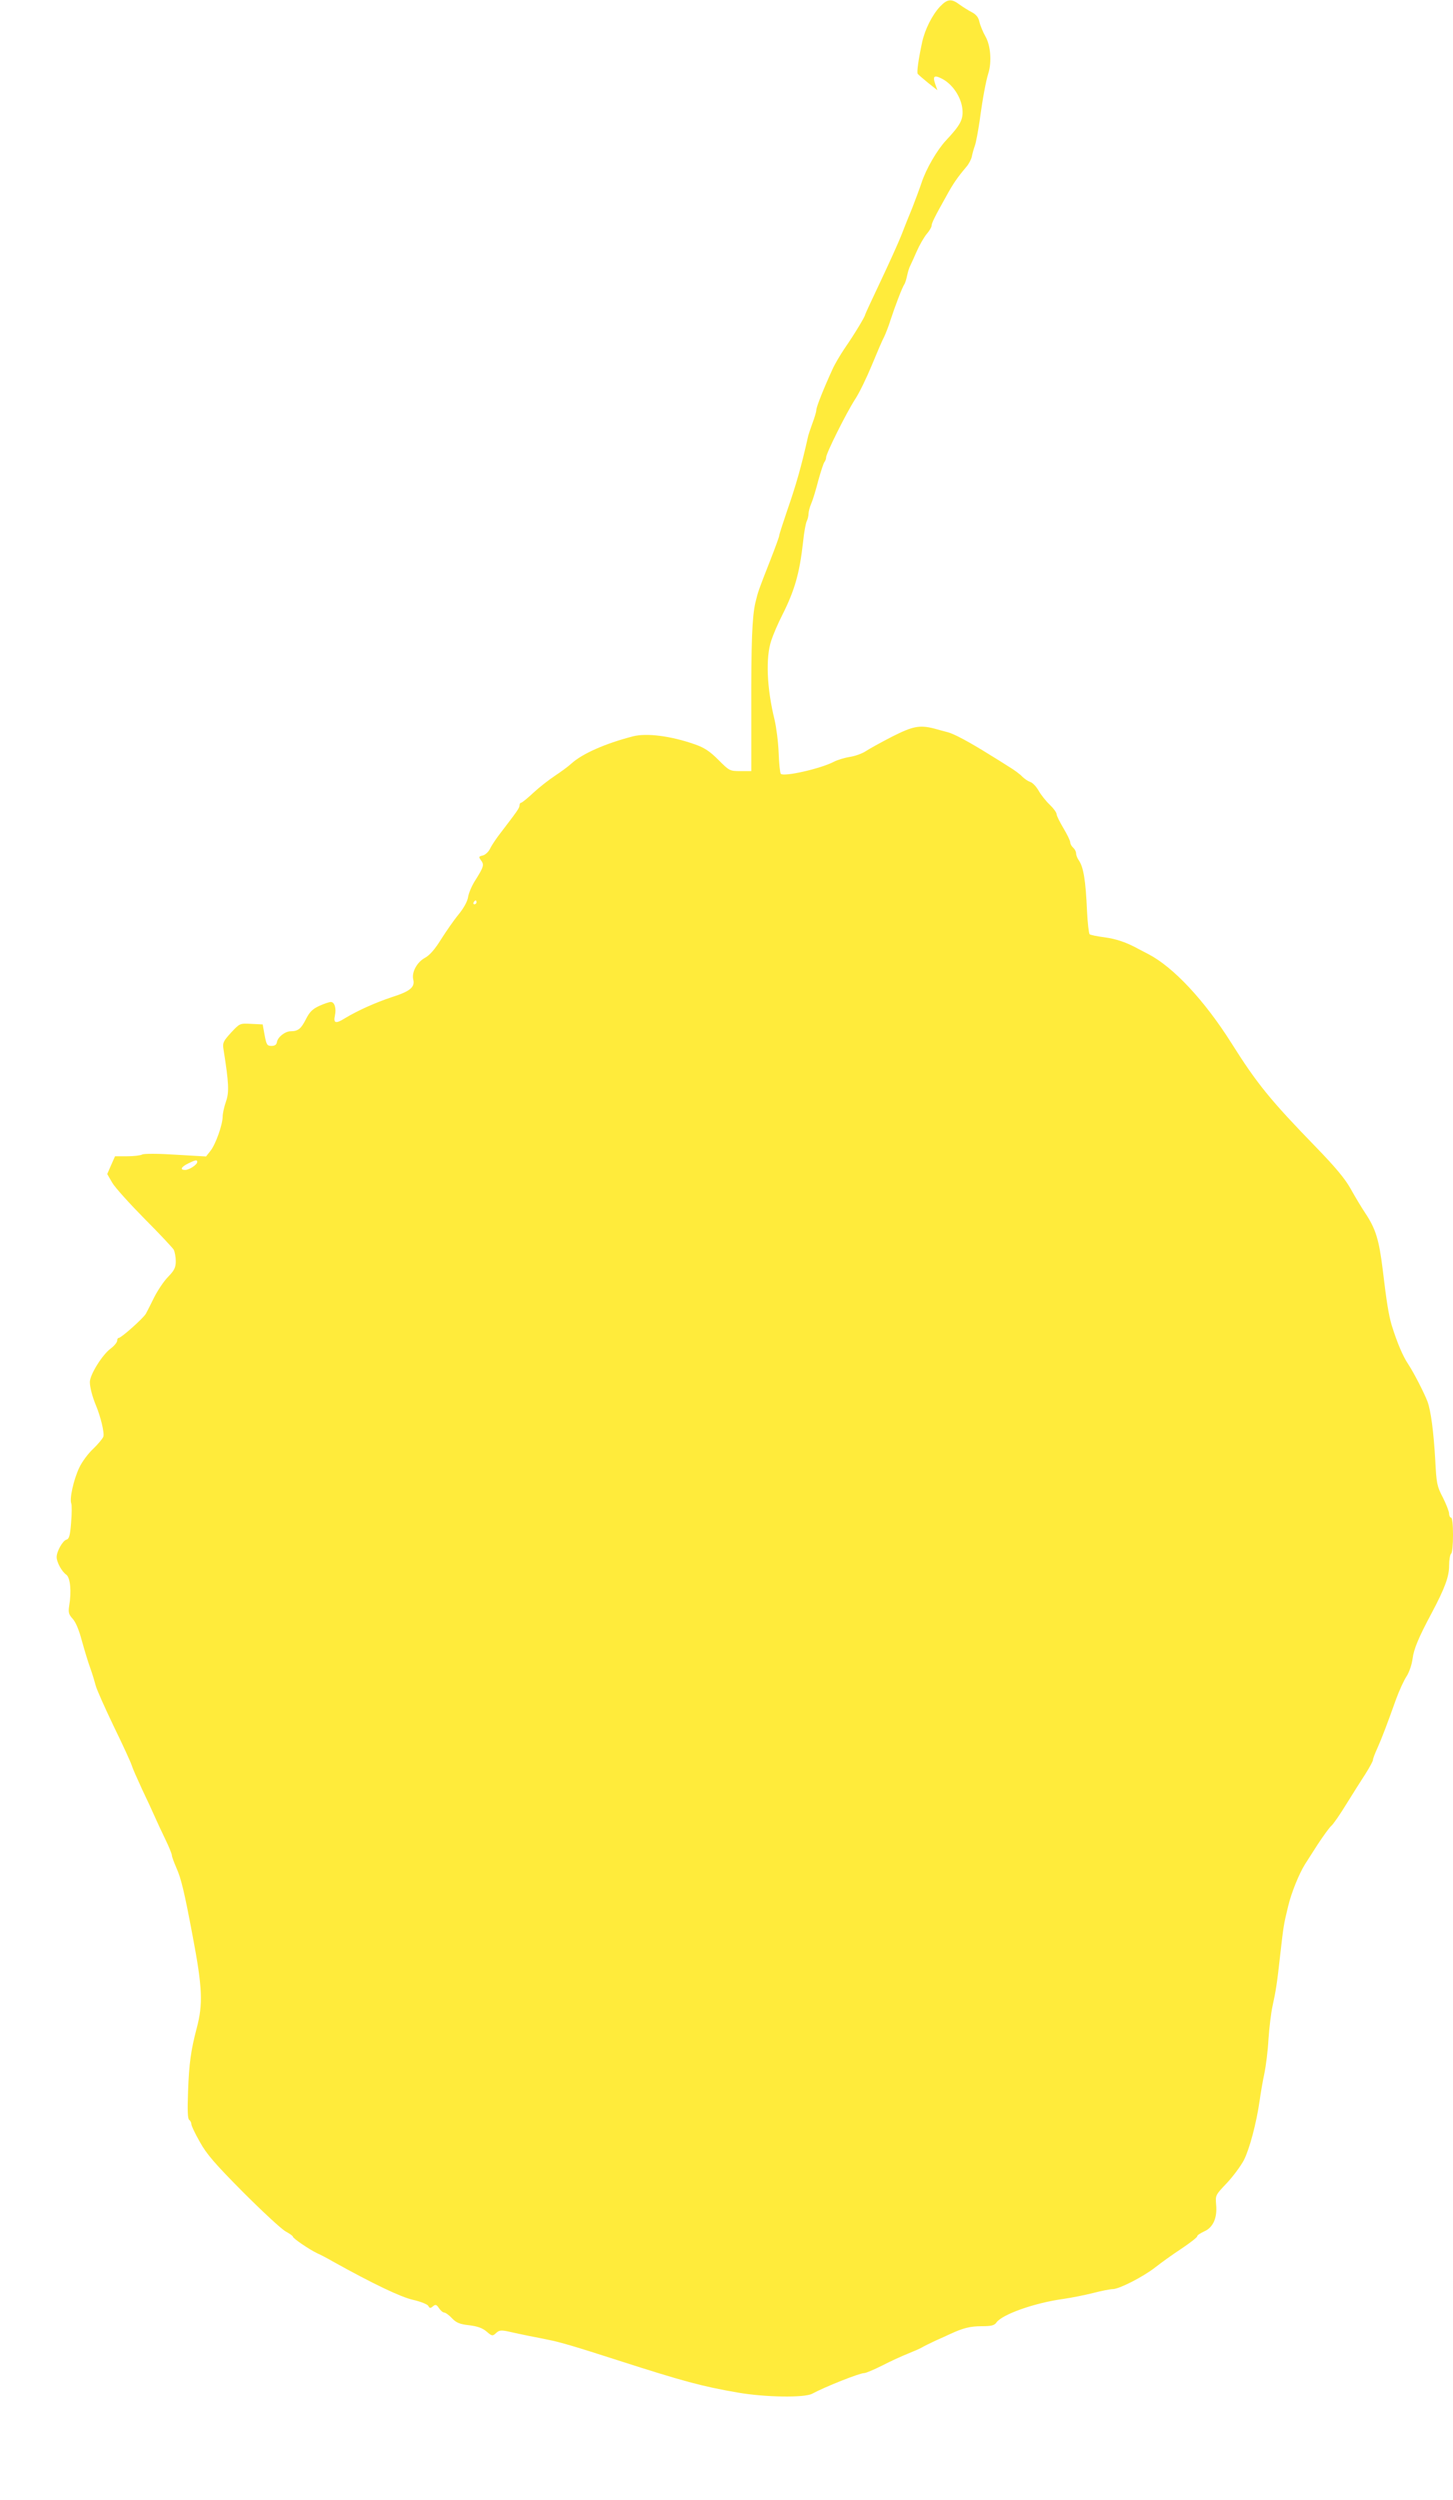
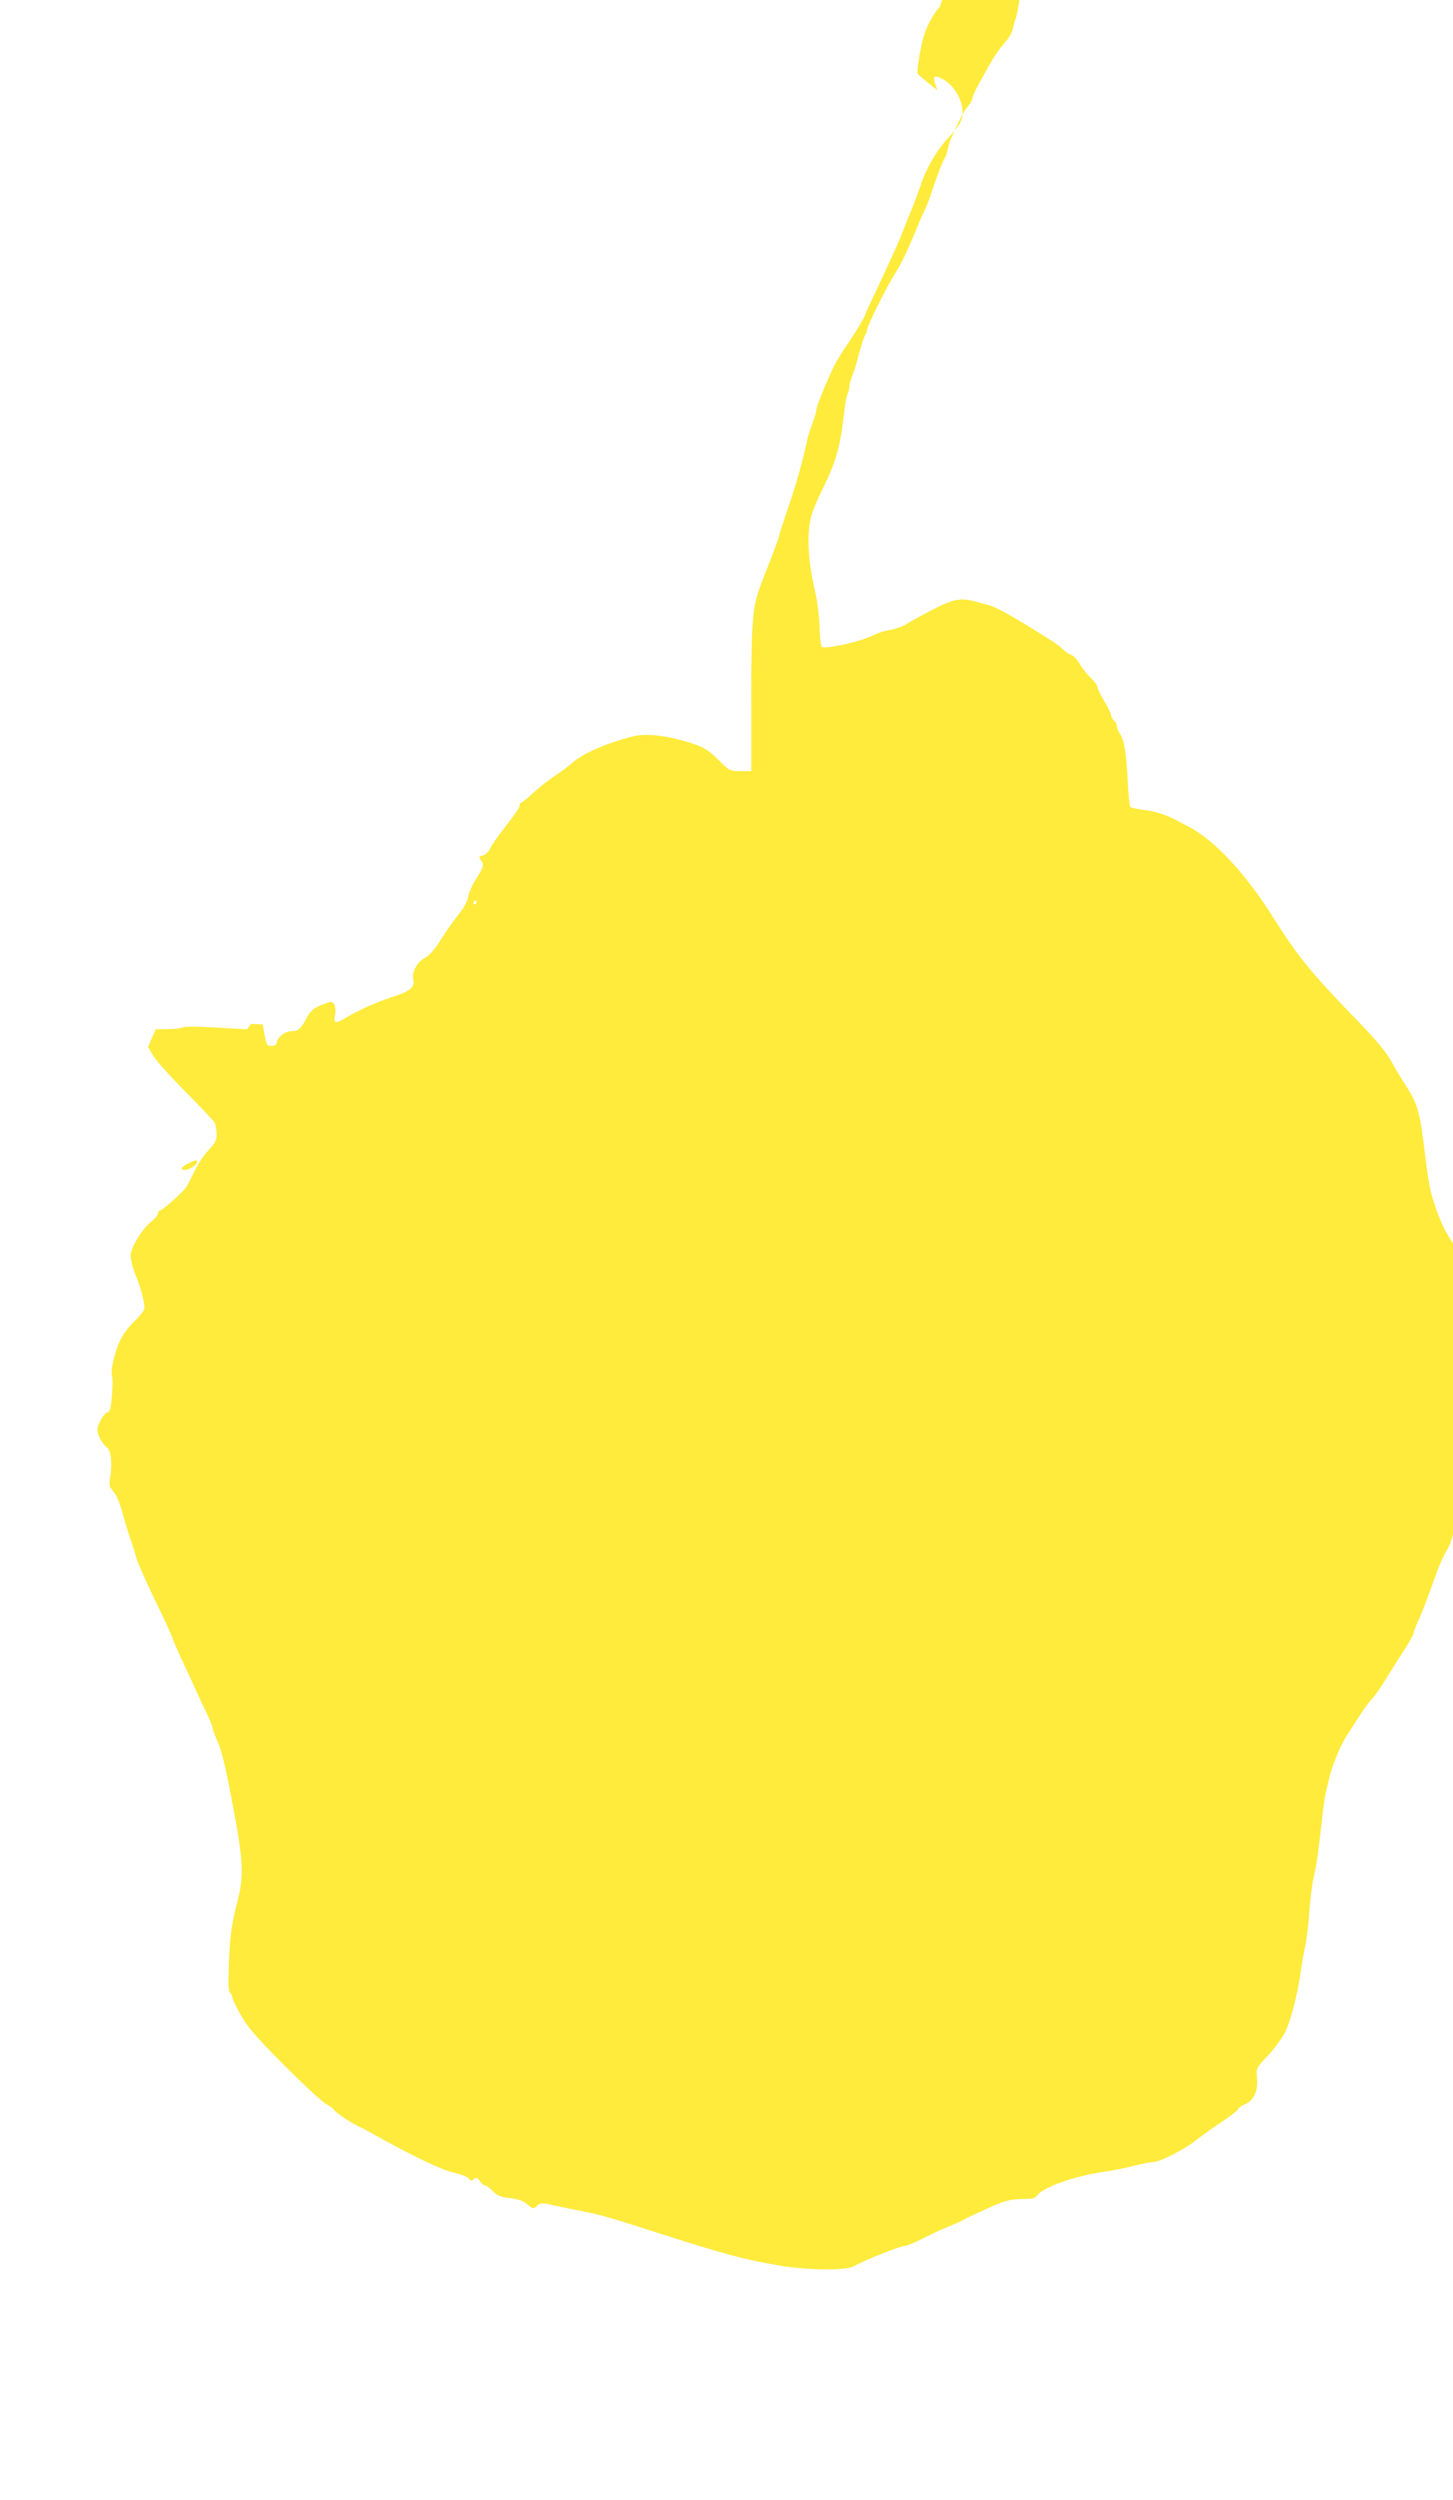
<svg xmlns="http://www.w3.org/2000/svg" version="1.0" width="744pt" height="1280pt" viewBox="0 0 744 1280" preserveAspectRatio="xMidYMid meet">
  <g transform="translate(0,1280) scale(0.1,-0.1)" fill="#ffeb3b" stroke="none">
-     <path d="M4813 12766 c-40 -43 -77 -117 -91 -181 -20 -92 -28 -155 -23 -163 3 -4 27 -25 53 -46 l48 -38 -11 31 c-15 43 -5 49 38 26 53 -29 95 -94 101 -154 5 -53 -10 -81 -85 -161 -46 -50 -101 -145 -124 -215 -11 -33 -33 -91 -48 -130 -16 -38 -41 -101 -56 -140 -15 -38 -63 -144 -106 -235 -43 -91 -79 -168 -79 -171 0 -9 -56 -102 -106 -174 -22 -33 -50 -80 -61 -105 -44 -96 -83 -193 -83 -209 0 -9 -9 -39 -20 -68 -10 -28 -22 -62 -24 -75 -32 -143 -60 -242 -105 -371 -22 -65 -41 -123 -41 -129 0 -6 -21 -63 -46 -127 -60 -153 -62 -158 -76 -216 -17 -74 -22 -204 -21 -552 l0 -311 -56 0 c-55 0 -57 2 -113 58 -43 43 -71 62 -120 79 -122 43 -247 59 -317 41 -143 -37 -260 -89 -316 -140 -16 -15 -55 -43 -85 -63 -30 -20 -79 -58 -109 -86 -30 -28 -58 -51 -63 -51 -4 0 -8 -6 -8 -14 0 -13 -11 -28 -95 -138 -22 -28 -47 -65 -55 -82 -8 -17 -25 -33 -38 -36 -21 -5 -22 -7 -9 -25 17 -22 14 -33 -28 -100 -18 -27 -35 -67 -38 -87 -3 -22 -22 -57 -49 -90 -24 -29 -64 -87 -90 -128 -31 -50 -58 -81 -82 -94 -41 -22 -69 -74 -60 -111 10 -39 -17 -61 -109 -90 -84 -28 -174 -68 -242 -109 -46 -29 -59 -25 -50 15 8 36 -2 69 -21 69 -8 0 -35 -9 -59 -20 -35 -16 -50 -31 -69 -69 -25 -49 -40 -61 -79 -61 -28 -1 -64 -29 -69 -55 -2 -14 -11 -20 -28 -20 -22 0 -26 6 -35 55 l-10 55 -59 3 c-58 3 -58 3 -103 -45 -39 -43 -44 -52 -39 -83 28 -176 30 -222 13 -270 -9 -26 -17 -61 -17 -77 0 -41 -36 -143 -63 -176 l-22 -28 -155 9 c-90 6 -162 6 -172 1 -9 -5 -44 -9 -78 -9 l-61 0 -20 -45 -20 -46 26 -45 c14 -24 89 -107 165 -184 77 -77 144 -149 150 -159 5 -11 10 -37 10 -58 0 -32 -7 -47 -39 -80 -22 -22 -53 -69 -71 -104 -17 -35 -37 -74 -43 -85 -13 -23 -126 -124 -139 -124 -5 0 -8 -7 -8 -14 0 -8 -15 -27 -34 -41 -43 -32 -106 -134 -106 -171 0 -26 13 -76 31 -119 24 -57 45 -143 38 -161 -4 -10 -27 -38 -52 -62 -25 -23 -58 -67 -72 -98 -28 -60 -50 -157 -40 -182 3 -8 3 -53 -1 -98 -5 -66 -10 -83 -24 -87 -19 -5 -50 -60 -50 -89 0 -26 26 -74 49 -90 21 -15 28 -86 15 -161 -5 -32 -2 -43 18 -65 16 -17 33 -59 47 -112 13 -47 32 -110 43 -140 11 -30 23 -71 28 -90 5 -20 47 -114 93 -210 47 -96 88 -186 92 -200 4 -14 28 -68 52 -120 25 -52 54 -115 65 -140 11 -25 35 -77 54 -116 19 -39 34 -76 34 -83 0 -7 11 -36 23 -64 24 -53 41 -123 83 -347 51 -268 54 -351 21 -475 -29 -110 -39 -179 -44 -321 -4 -100 -2 -143 6 -148 6 -4 11 -14 11 -22 0 -8 19 -48 43 -90 34 -62 77 -112 222 -258 99 -99 197 -190 218 -201 20 -11 37 -23 37 -27 0 -8 80 -63 123 -84 18 -8 55 -27 82 -43 205 -114 347 -182 410 -196 39 -9 74 -23 78 -31 7 -13 11 -13 24 -2 13 11 18 9 31 -10 8 -12 20 -22 26 -22 7 0 25 -13 40 -29 22 -23 40 -31 88 -36 41 -5 68 -14 89 -32 28 -24 31 -25 49 -8 16 15 26 16 67 7 26 -6 73 -16 103 -22 30 -6 73 -14 95 -19 62 -12 143 -36 360 -106 333 -107 429 -133 614 -165 139 -24 339 -27 379 -6 69 37 243 106 267 106 9 0 51 18 93 39 42 22 102 49 132 61 30 12 62 26 70 31 8 5 40 21 70 35 30 13 64 29 75 34 67 31 104 40 161 40 50 0 66 4 76 19 30 42 197 101 345 121 40 6 107 19 150 30 43 11 88 20 101 20 33 0 157 64 217 111 28 22 87 65 133 95 45 30 82 59 82 64 0 6 16 16 35 25 46 19 69 70 62 138 -4 48 -3 49 55 110 32 34 71 87 87 117 29 57 64 188 81 306 5 38 16 100 24 138 8 38 18 117 21 175 4 58 13 133 20 166 18 82 24 120 40 265 17 150 18 157 41 251 16 68 56 166 86 214 7 11 36 56 64 100 29 44 60 87 70 96 11 9 46 60 79 114 33 53 77 123 98 155 20 32 37 63 37 69 0 7 10 33 22 59 22 49 50 122 97 254 16 43 39 94 53 115 14 22 27 60 31 91 6 48 30 107 97 232 68 128 90 188 90 243 0 31 5 59 10 62 6 3 10 46 10 96 0 53 -4 89 -10 89 -5 0 -10 9 -10 20 0 11 -15 49 -32 83 -30 57 -33 72 -39 192 -8 140 -22 252 -40 300 -17 44 -68 144 -98 190 -28 41 -58 113 -85 200 -15 51 -26 116 -46 285 -19 154 -36 209 -90 290 -20 30 -54 87 -75 125 -28 50 -78 110 -175 210 -236 243 -304 327 -435 535 -137 217 -296 388 -425 455 -19 10 -42 22 -50 26 -61 34 -115 52 -174 60 -39 5 -73 12 -77 16 -4 5 -10 58 -13 118 -7 158 -18 225 -42 260 -8 11 -14 27 -14 36 0 9 -7 22 -15 29 -8 7 -15 19 -15 27 0 9 -16 41 -35 73 -19 32 -35 64 -35 72 0 8 -16 30 -36 49 -19 18 -45 51 -56 71 -12 21 -31 41 -42 44 -12 4 -30 16 -42 28 -11 12 -42 35 -69 51 -26 17 -70 44 -96 60 -104 65 -184 108 -216 116 -18 5 -50 13 -70 19 -75 19 -109 12 -216 -42 -56 -29 -116 -62 -134 -74 -18 -12 -54 -25 -80 -29 -26 -4 -64 -15 -85 -26 -68 -35 -254 -77 -270 -61 -4 4 -9 52 -11 107 -2 55 -12 132 -21 170 -40 163 -46 318 -17 405 10 31 35 89 56 130 64 127 89 214 107 375 5 50 14 98 19 107 5 10 9 27 9 38 0 10 6 34 14 52 8 18 24 71 36 118 13 47 27 89 31 94 5 6 9 16 9 24 0 21 103 227 148 297 22 33 60 112 86 175 26 63 54 129 63 145 8 17 24 57 34 90 22 67 59 165 70 180 4 6 10 26 14 45 4 19 11 41 16 50 4 8 19 41 33 73 14 32 37 72 51 89 14 16 25 35 25 42 0 13 16 46 75 151 36 66 57 96 105 153 11 13 23 36 26 50 3 15 10 41 16 57 6 17 16 73 24 125 15 114 32 204 45 246 18 58 11 142 -15 187 -13 23 -27 57 -31 75 -5 23 -16 37 -38 49 -18 9 -46 27 -63 39 -42 32 -63 30 -101 -10z m-2373 -4586 c0 -5 -5 -10 -11 -10 -5 0 -7 5 -4 10 3 6 8 10 11 10 2 0 4 -4 4 -10z m-1430 -1329 c0 -14 -41 -41 -62 -41 -28 0 -21 15 15 33 38 19 47 20 47 8z" />
+     <path d="M4813 12766 c-40 -43 -77 -117 -91 -181 -20 -92 -28 -155 -23 -163 3 -4 27 -25 53 -46 l48 -38 -11 31 c-15 43 -5 49 38 26 53 -29 95 -94 101 -154 5 -53 -10 -81 -85 -161 -46 -50 -101 -145 -124 -215 -11 -33 -33 -91 -48 -130 -16 -38 -41 -101 -56 -140 -15 -38 -63 -144 -106 -235 -43 -91 -79 -168 -79 -171 0 -9 -56 -102 -106 -174 -22 -33 -50 -80 -61 -105 -44 -96 -83 -193 -83 -209 0 -9 -9 -39 -20 -68 -10 -28 -22 -62 -24 -75 -32 -143 -60 -242 -105 -371 -22 -65 -41 -123 -41 -129 0 -6 -21 -63 -46 -127 -60 -153 -62 -158 -76 -216 -17 -74 -22 -204 -21 -552 l0 -311 -56 0 c-55 0 -57 2 -113 58 -43 43 -71 62 -120 79 -122 43 -247 59 -317 41 -143 -37 -260 -89 -316 -140 -16 -15 -55 -43 -85 -63 -30 -20 -79 -58 -109 -86 -30 -28 -58 -51 -63 -51 -4 0 -8 -6 -8 -14 0 -13 -11 -28 -95 -138 -22 -28 -47 -65 -55 -82 -8 -17 -25 -33 -38 -36 -21 -5 -22 -7 -9 -25 17 -22 14 -33 -28 -100 -18 -27 -35 -67 -38 -87 -3 -22 -22 -57 -49 -90 -24 -29 -64 -87 -90 -128 -31 -50 -58 -81 -82 -94 -41 -22 -69 -74 -60 -111 10 -39 -17 -61 -109 -90 -84 -28 -174 -68 -242 -109 -46 -29 -59 -25 -50 15 8 36 -2 69 -21 69 -8 0 -35 -9 -59 -20 -35 -16 -50 -31 -69 -69 -25 -49 -40 -61 -79 -61 -28 -1 -64 -29 -69 -55 -2 -14 -11 -20 -28 -20 -22 0 -26 6 -35 55 l-10 55 -59 3 l-22 -28 -155 9 c-90 6 -162 6 -172 1 -9 -5 -44 -9 -78 -9 l-61 0 -20 -45 -20 -46 26 -45 c14 -24 89 -107 165 -184 77 -77 144 -149 150 -159 5 -11 10 -37 10 -58 0 -32 -7 -47 -39 -80 -22 -22 -53 -69 -71 -104 -17 -35 -37 -74 -43 -85 -13 -23 -126 -124 -139 -124 -5 0 -8 -7 -8 -14 0 -8 -15 -27 -34 -41 -43 -32 -106 -134 -106 -171 0 -26 13 -76 31 -119 24 -57 45 -143 38 -161 -4 -10 -27 -38 -52 -62 -25 -23 -58 -67 -72 -98 -28 -60 -50 -157 -40 -182 3 -8 3 -53 -1 -98 -5 -66 -10 -83 -24 -87 -19 -5 -50 -60 -50 -89 0 -26 26 -74 49 -90 21 -15 28 -86 15 -161 -5 -32 -2 -43 18 -65 16 -17 33 -59 47 -112 13 -47 32 -110 43 -140 11 -30 23 -71 28 -90 5 -20 47 -114 93 -210 47 -96 88 -186 92 -200 4 -14 28 -68 52 -120 25 -52 54 -115 65 -140 11 -25 35 -77 54 -116 19 -39 34 -76 34 -83 0 -7 11 -36 23 -64 24 -53 41 -123 83 -347 51 -268 54 -351 21 -475 -29 -110 -39 -179 -44 -321 -4 -100 -2 -143 6 -148 6 -4 11 -14 11 -22 0 -8 19 -48 43 -90 34 -62 77 -112 222 -258 99 -99 197 -190 218 -201 20 -11 37 -23 37 -27 0 -8 80 -63 123 -84 18 -8 55 -27 82 -43 205 -114 347 -182 410 -196 39 -9 74 -23 78 -31 7 -13 11 -13 24 -2 13 11 18 9 31 -10 8 -12 20 -22 26 -22 7 0 25 -13 40 -29 22 -23 40 -31 88 -36 41 -5 68 -14 89 -32 28 -24 31 -25 49 -8 16 15 26 16 67 7 26 -6 73 -16 103 -22 30 -6 73 -14 95 -19 62 -12 143 -36 360 -106 333 -107 429 -133 614 -165 139 -24 339 -27 379 -6 69 37 243 106 267 106 9 0 51 18 93 39 42 22 102 49 132 61 30 12 62 26 70 31 8 5 40 21 70 35 30 13 64 29 75 34 67 31 104 40 161 40 50 0 66 4 76 19 30 42 197 101 345 121 40 6 107 19 150 30 43 11 88 20 101 20 33 0 157 64 217 111 28 22 87 65 133 95 45 30 82 59 82 64 0 6 16 16 35 25 46 19 69 70 62 138 -4 48 -3 49 55 110 32 34 71 87 87 117 29 57 64 188 81 306 5 38 16 100 24 138 8 38 18 117 21 175 4 58 13 133 20 166 18 82 24 120 40 265 17 150 18 157 41 251 16 68 56 166 86 214 7 11 36 56 64 100 29 44 60 87 70 96 11 9 46 60 79 114 33 53 77 123 98 155 20 32 37 63 37 69 0 7 10 33 22 59 22 49 50 122 97 254 16 43 39 94 53 115 14 22 27 60 31 91 6 48 30 107 97 232 68 128 90 188 90 243 0 31 5 59 10 62 6 3 10 46 10 96 0 53 -4 89 -10 89 -5 0 -10 9 -10 20 0 11 -15 49 -32 83 -30 57 -33 72 -39 192 -8 140 -22 252 -40 300 -17 44 -68 144 -98 190 -28 41 -58 113 -85 200 -15 51 -26 116 -46 285 -19 154 -36 209 -90 290 -20 30 -54 87 -75 125 -28 50 -78 110 -175 210 -236 243 -304 327 -435 535 -137 217 -296 388 -425 455 -19 10 -42 22 -50 26 -61 34 -115 52 -174 60 -39 5 -73 12 -77 16 -4 5 -10 58 -13 118 -7 158 -18 225 -42 260 -8 11 -14 27 -14 36 0 9 -7 22 -15 29 -8 7 -15 19 -15 27 0 9 -16 41 -35 73 -19 32 -35 64 -35 72 0 8 -16 30 -36 49 -19 18 -45 51 -56 71 -12 21 -31 41 -42 44 -12 4 -30 16 -42 28 -11 12 -42 35 -69 51 -26 17 -70 44 -96 60 -104 65 -184 108 -216 116 -18 5 -50 13 -70 19 -75 19 -109 12 -216 -42 -56 -29 -116 -62 -134 -74 -18 -12 -54 -25 -80 -29 -26 -4 -64 -15 -85 -26 -68 -35 -254 -77 -270 -61 -4 4 -9 52 -11 107 -2 55 -12 132 -21 170 -40 163 -46 318 -17 405 10 31 35 89 56 130 64 127 89 214 107 375 5 50 14 98 19 107 5 10 9 27 9 38 0 10 6 34 14 52 8 18 24 71 36 118 13 47 27 89 31 94 5 6 9 16 9 24 0 21 103 227 148 297 22 33 60 112 86 175 26 63 54 129 63 145 8 17 24 57 34 90 22 67 59 165 70 180 4 6 10 26 14 45 4 19 11 41 16 50 4 8 19 41 33 73 14 32 37 72 51 89 14 16 25 35 25 42 0 13 16 46 75 151 36 66 57 96 105 153 11 13 23 36 26 50 3 15 10 41 16 57 6 17 16 73 24 125 15 114 32 204 45 246 18 58 11 142 -15 187 -13 23 -27 57 -31 75 -5 23 -16 37 -38 49 -18 9 -46 27 -63 39 -42 32 -63 30 -101 -10z m-2373 -4586 c0 -5 -5 -10 -11 -10 -5 0 -7 5 -4 10 3 6 8 10 11 10 2 0 4 -4 4 -10z m-1430 -1329 c0 -14 -41 -41 -62 -41 -28 0 -21 15 15 33 38 19 47 20 47 8z" />
  </g>
</svg>